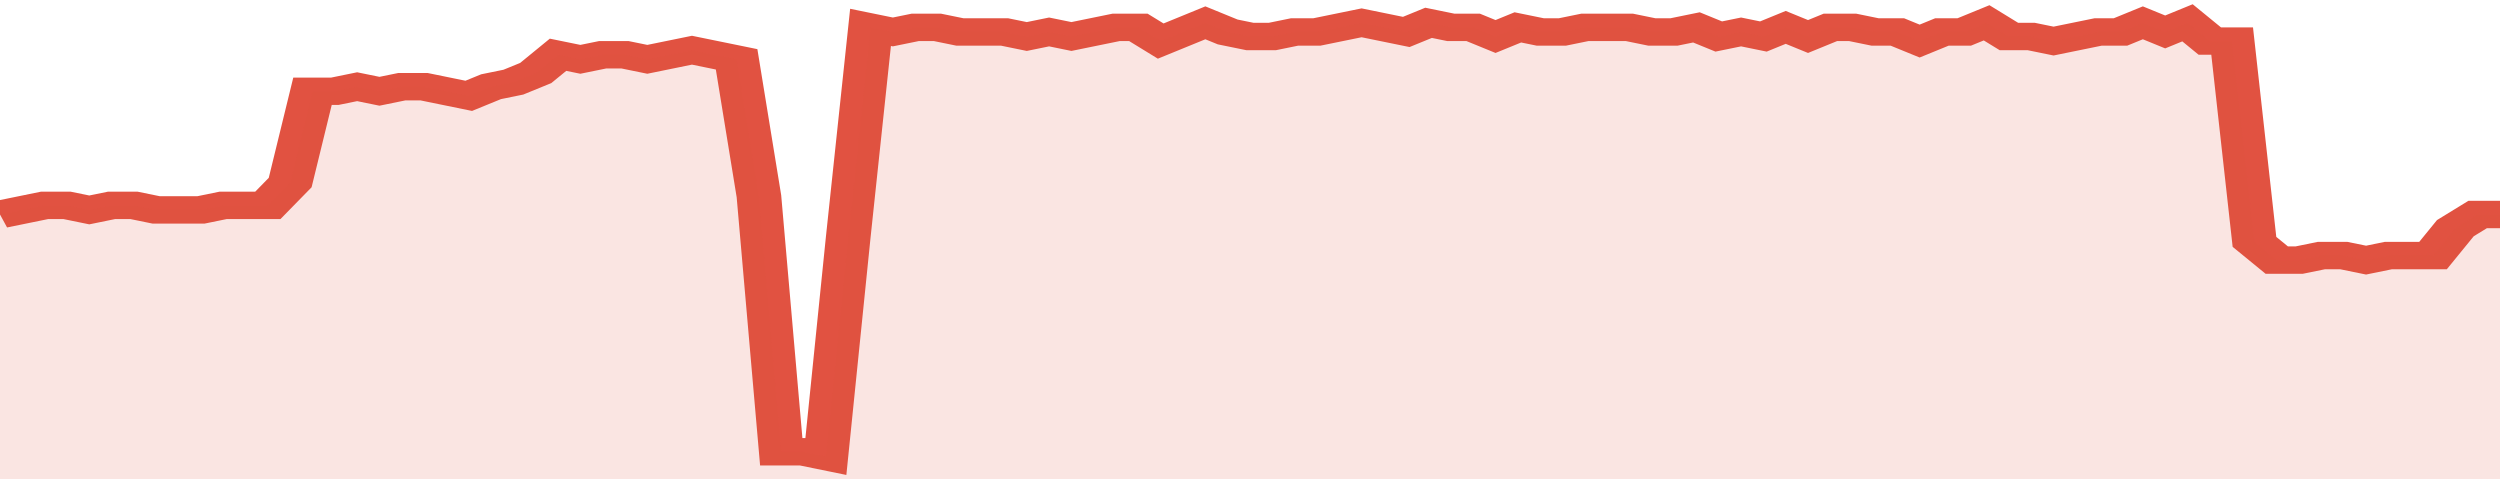
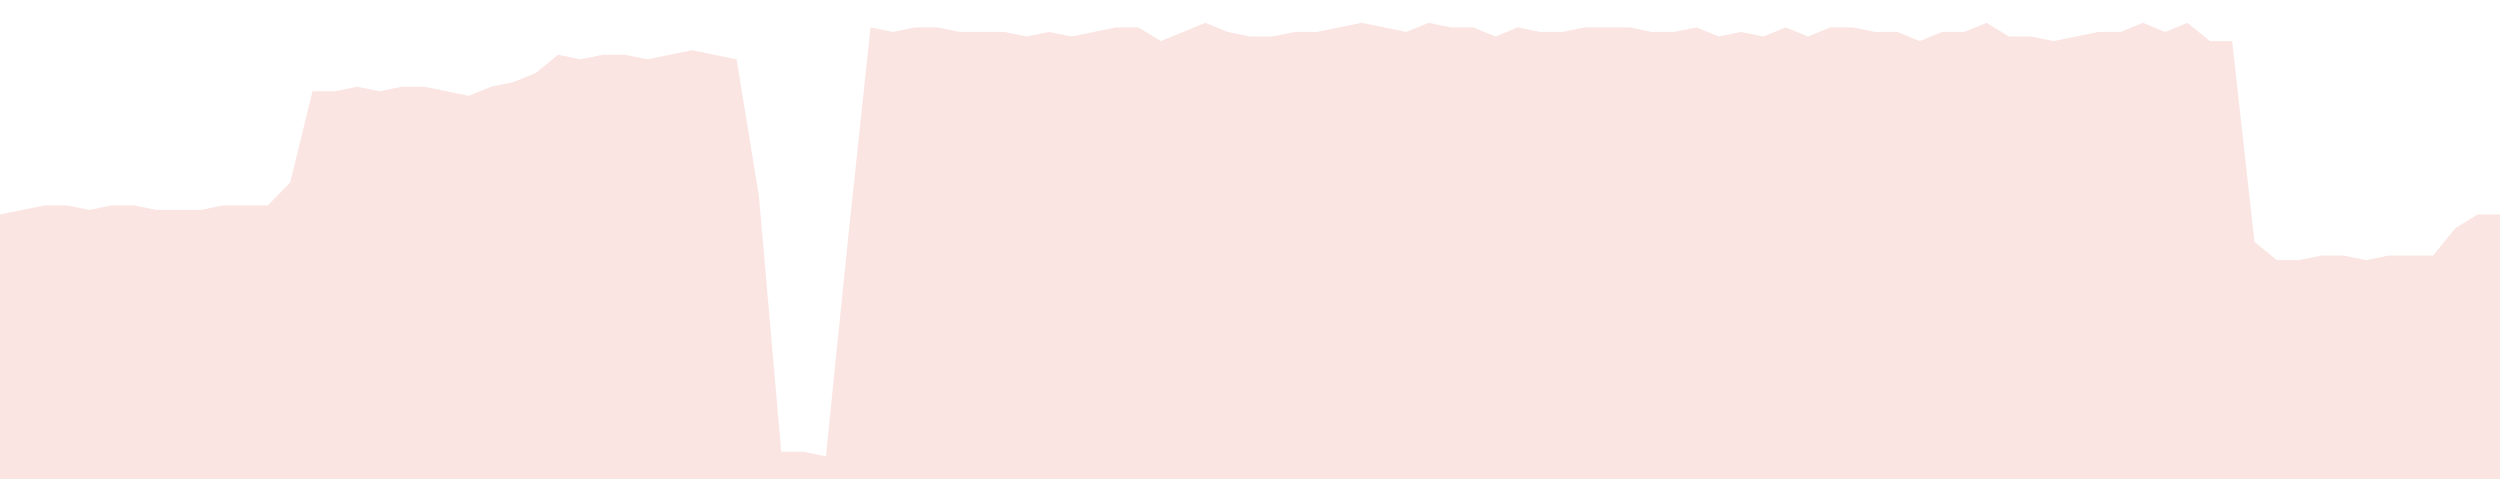
<svg xmlns="http://www.w3.org/2000/svg" viewBox="0 0 336 105" width="120" height="23" preserveAspectRatio="none">
-   <polyline fill="none" stroke="#E15241" stroke-width="6" points="0, 47 3, 46 6, 45 9, 45 12, 46 15, 45 18, 45 21, 46 24, 46 27, 46 30, 45 33, 45 36, 45 39, 40 42, 20 45, 20 48, 19 51, 20 54, 19 57, 19 60, 20 63, 21 66, 19 69, 18 72, 16 75, 12 78, 13 81, 12 84, 12 87, 13 90, 12 93, 11 96, 12 99, 13 102, 43 105, 99 108, 99 111, 100 114, 52 117, 6 120, 7 123, 6 126, 6 129, 7 132, 7 135, 7 138, 8 141, 7 144, 8 147, 7 150, 6 153, 6 156, 9 159, 7 162, 5 165, 7 168, 8 171, 8 174, 7 177, 7 180, 6 183, 5 186, 6 189, 7 192, 5 195, 6 198, 6 201, 8 204, 6 207, 7 210, 7 213, 6 216, 6 219, 6 222, 7 225, 7 228, 6 231, 8 234, 7 237, 8 240, 6 243, 8 246, 6 249, 6 252, 7 255, 7 258, 9 261, 7 264, 7 267, 5 270, 8 273, 8 276, 9 279, 8 282, 7 285, 7 288, 5 291, 7 294, 5 297, 9 300, 9 303, 53 306, 57 309, 57 312, 56 315, 56 318, 57 321, 56 324, 56 327, 56 330, 50 333, 47 336, 47 336, 47 "> </polyline>
  <polygon fill="#E15241" opacity="0.15" points="0, 105 0, 47 3, 46 6, 45 9, 45 12, 46 15, 45 18, 45 21, 46 24, 46 27, 46 30, 45 33, 45 36, 45 39, 40 42, 20 45, 20 48, 19 51, 20 54, 19 57, 19 60, 20 63, 21 66, 19 69, 18 72, 16 75, 12 78, 13 81, 12 84, 12 87, 13 90, 12 93, 11 96, 12 99, 13 102, 43 105, 99 108, 99 111, 100 114, 52 117, 6 120, 7 123, 6 126, 6 129, 7 132, 7 135, 7 138, 8 141, 7 144, 8 147, 7 150, 6 153, 6 156, 9 159, 7 162, 5 165, 7 168, 8 171, 8 174, 7 177, 7 180, 6 183, 5 186, 6 189, 7 192, 5 195, 6 198, 6 201, 8 204, 6 207, 7 210, 7 213, 6 216, 6 219, 6 222, 7 225, 7 228, 6 231, 8 234, 7 237, 8 240, 6 243, 8 246, 6 249, 6 252, 7 255, 7 258, 9 261, 7 264, 7 267, 5 270, 8 273, 8 276, 9 279, 8 282, 7 285, 7 288, 5 291, 7 294, 5 297, 9 300, 9 303, 53 306, 57 309, 57 312, 56 315, 56 318, 57 321, 56 324, 56 327, 56 330, 50 333, 47 336, 47 336, 105 " />
</svg>